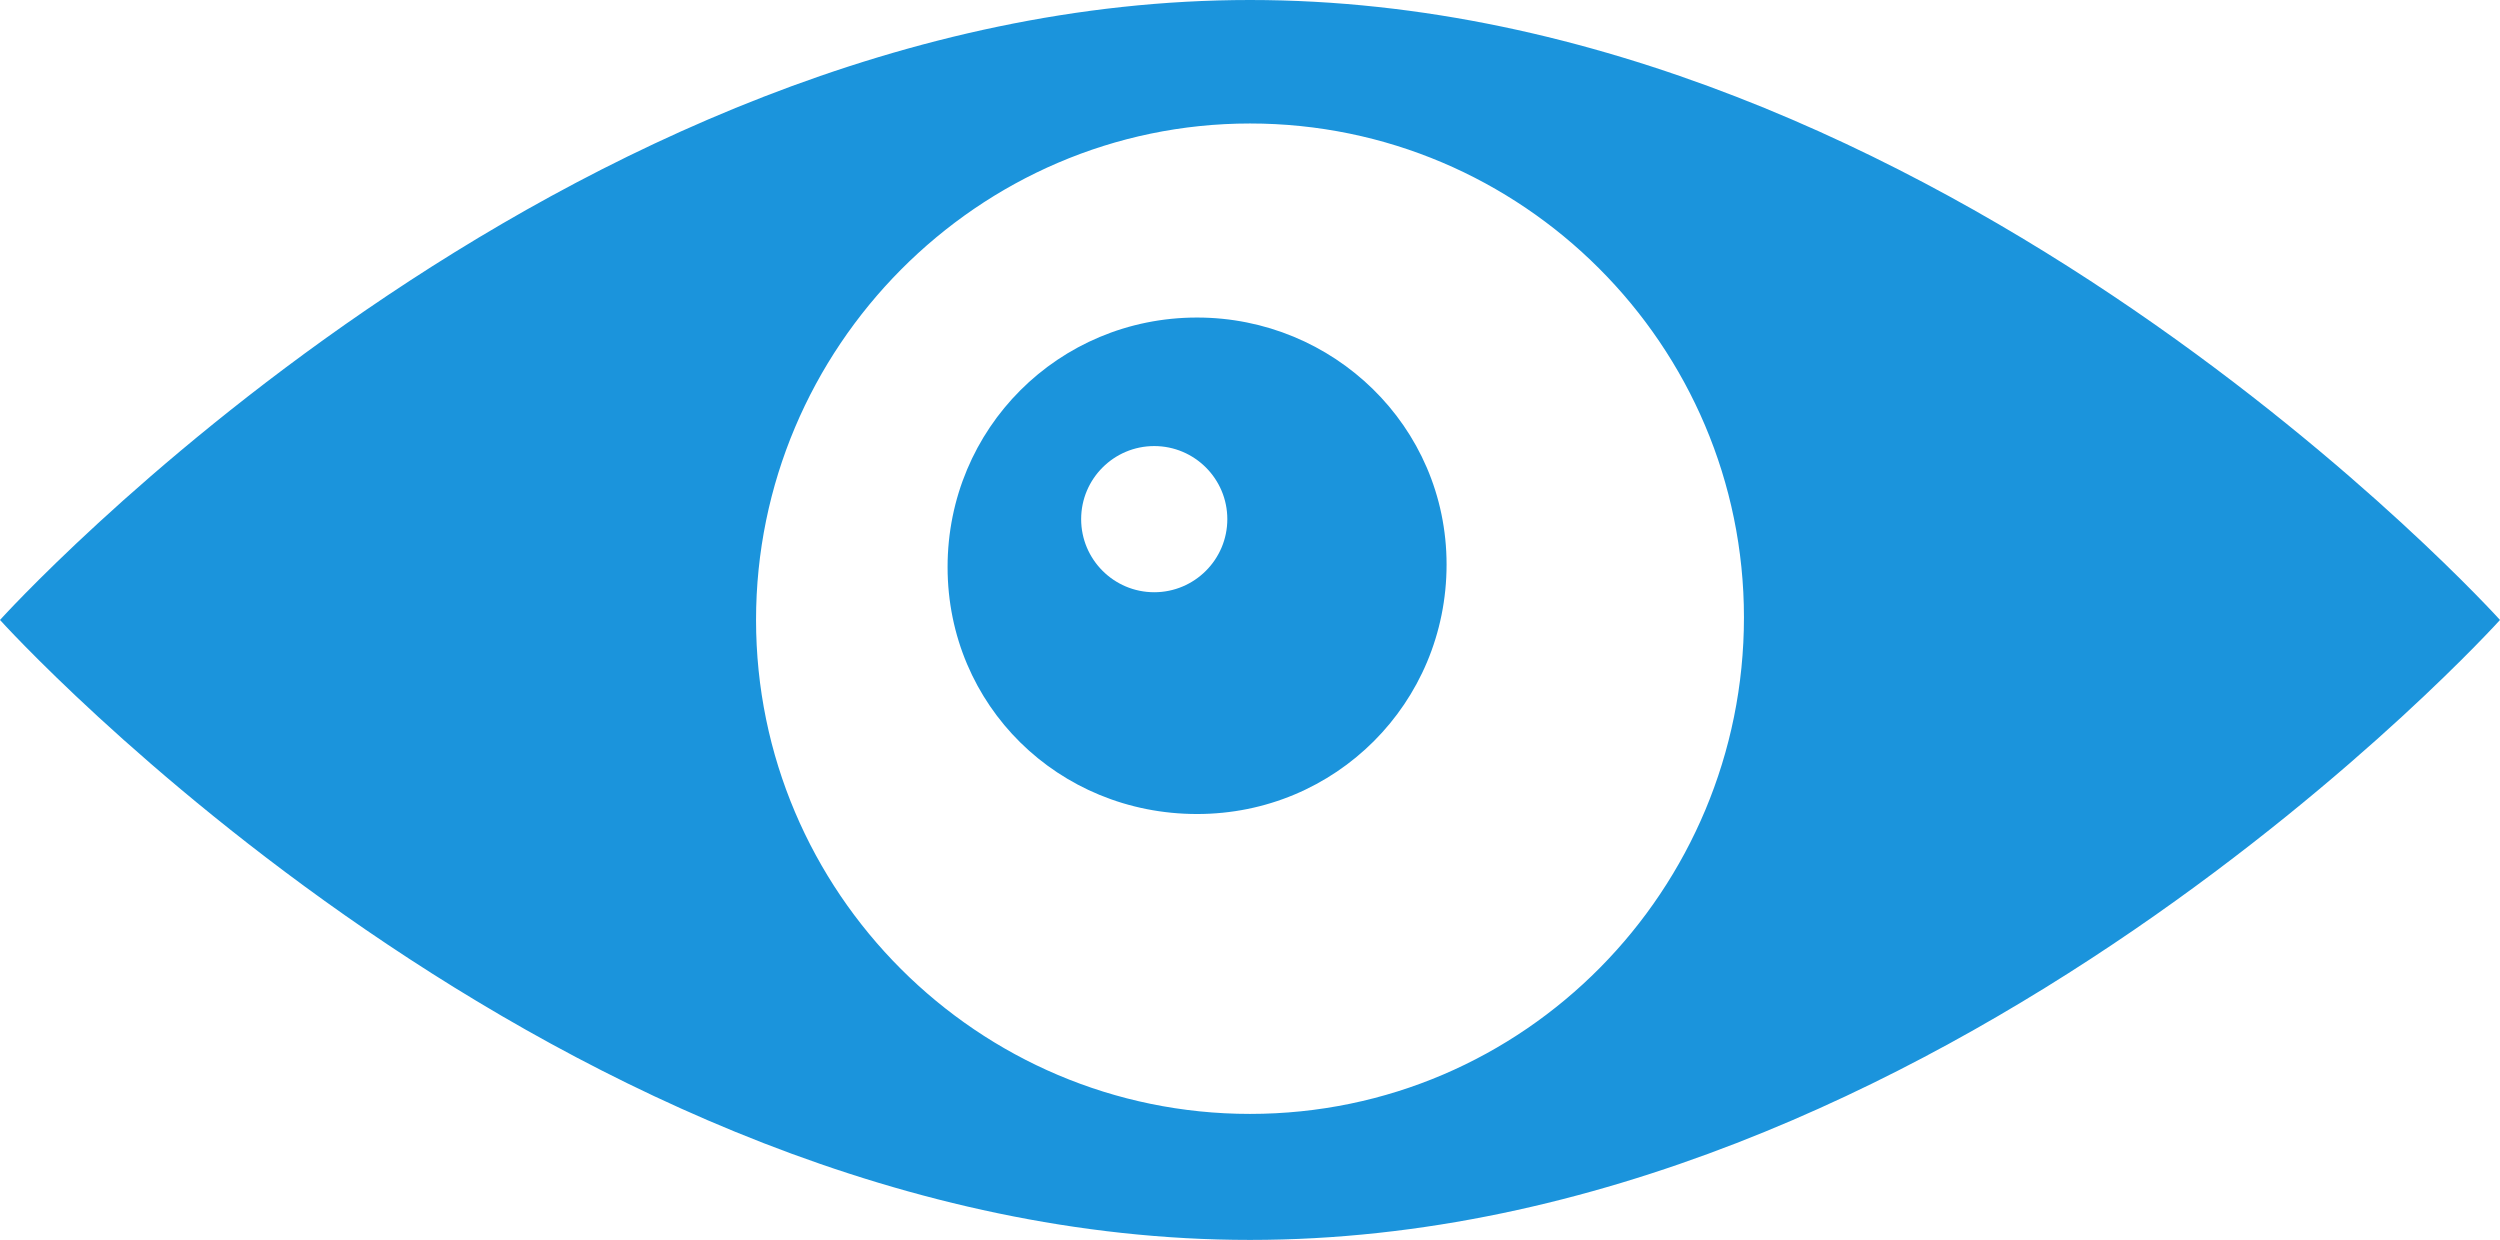
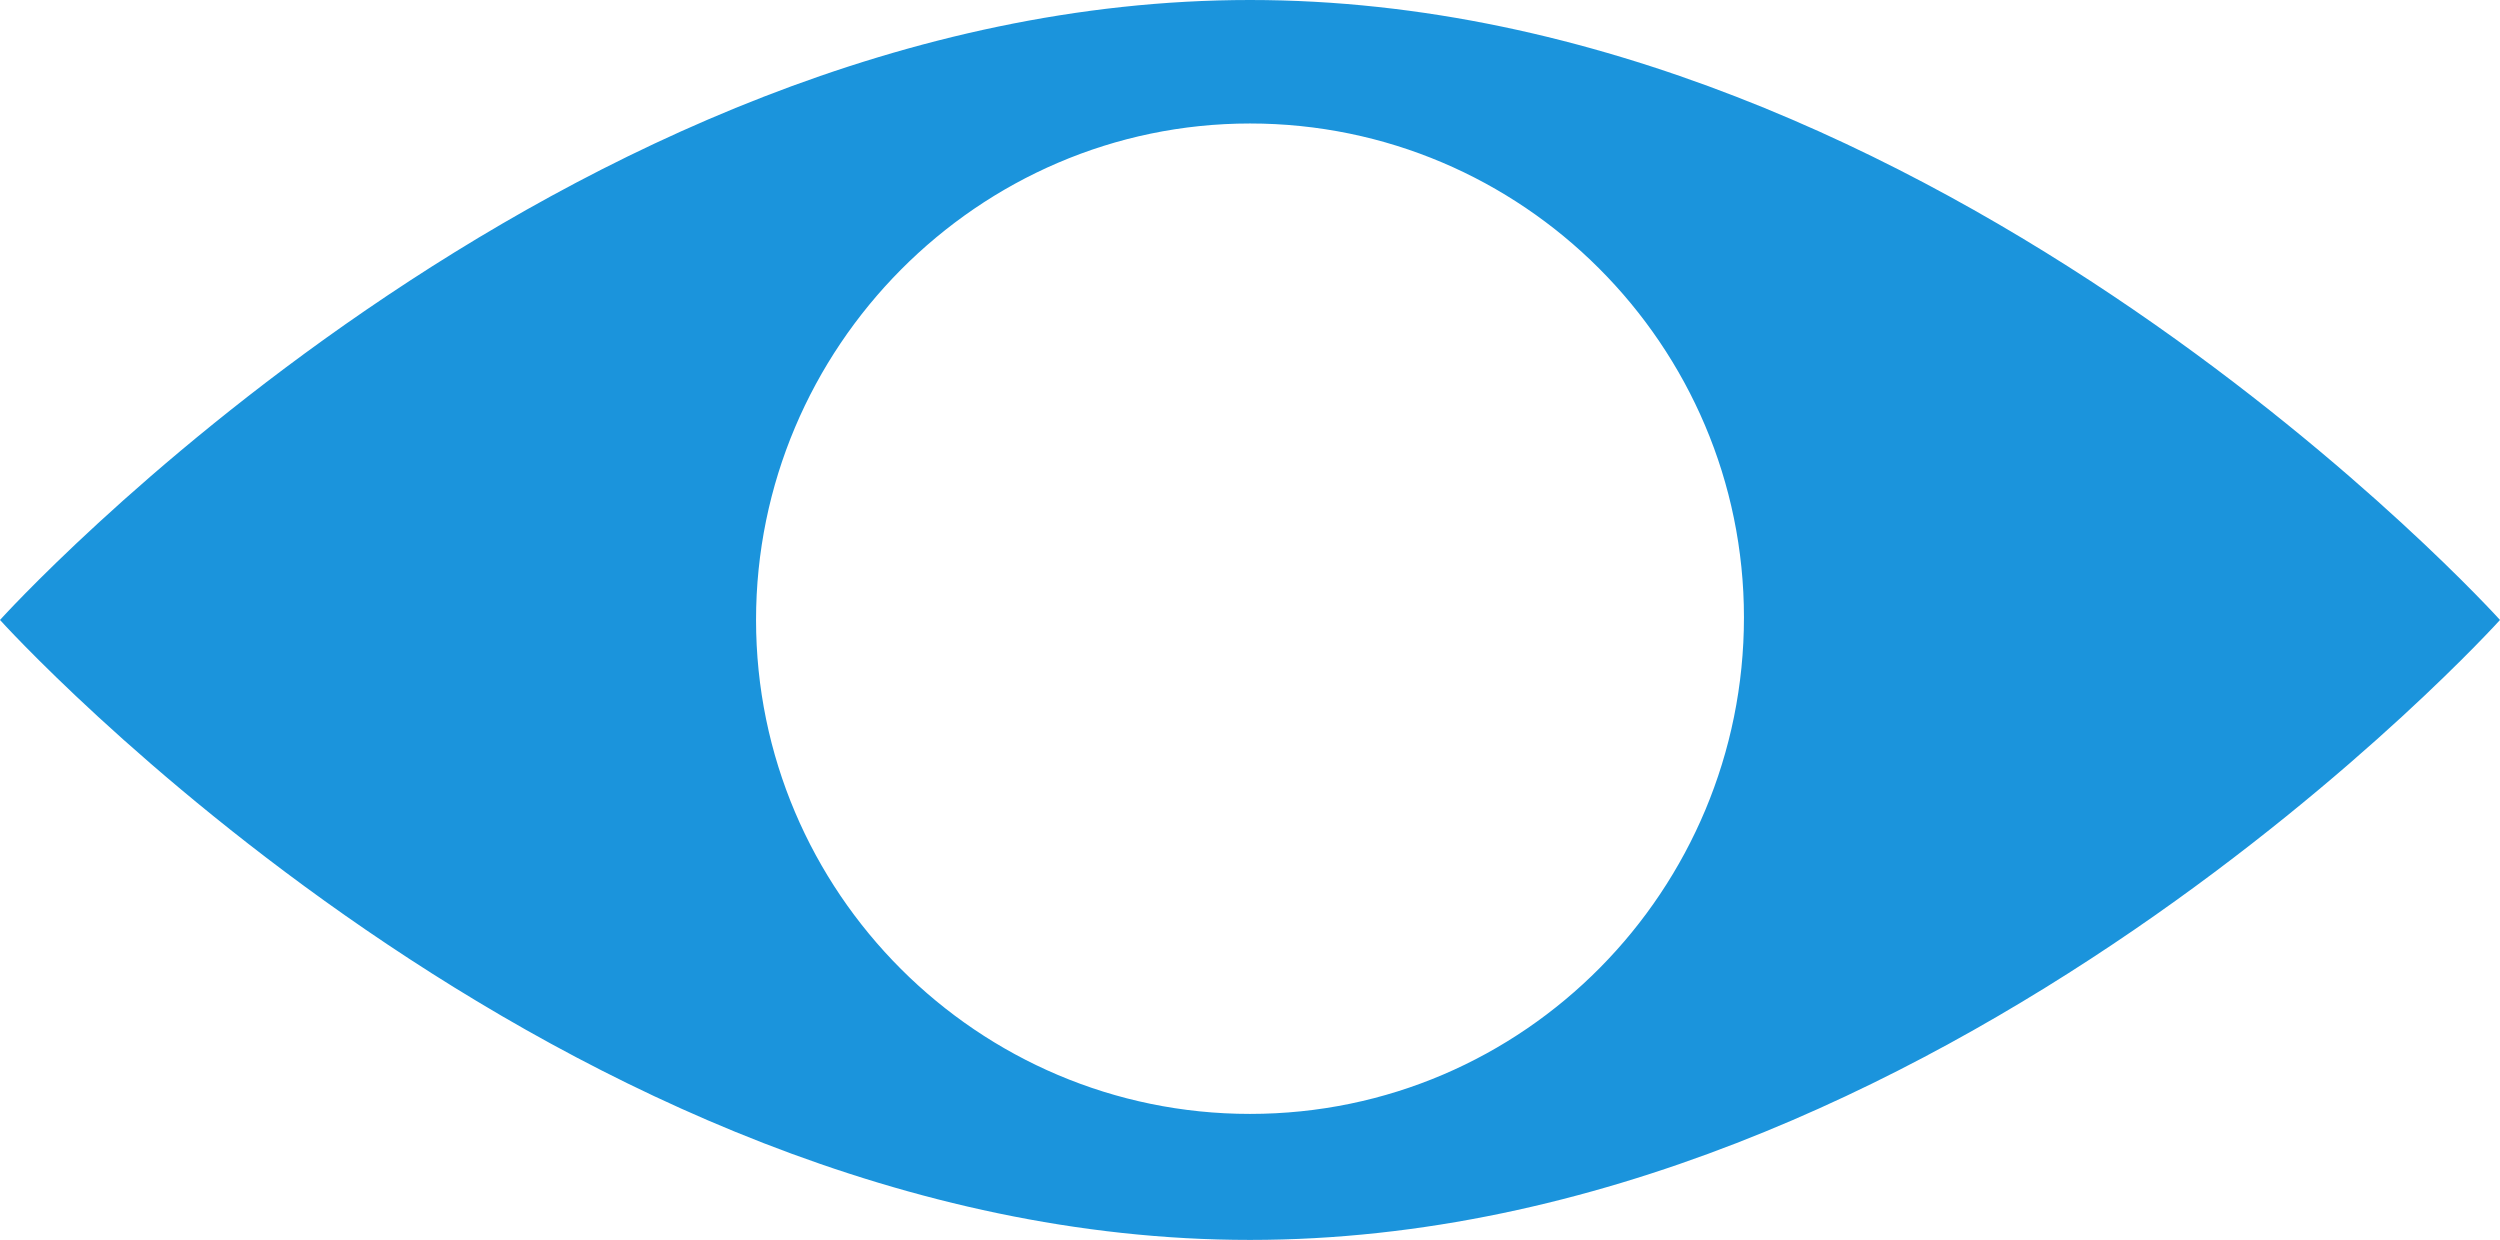
<svg xmlns="http://www.w3.org/2000/svg" version="1.1" id="Camada_1" x="0px" y="0px" viewBox="0 0 99.2 49.2" style="enable-background:new 0 0 99.2 49.2;" xml:space="preserve">
  <style type="text/css">
	.st0{fill:#1B94DC;}
</style>
  <g>
-     <path class="st0" d="M47.5,12.6c-5.5,0-9.9,4.4-9.9,9.9s4.4,9.8,9.9,9.8s9.9-4.4,9.9-9.9S52.9,12.6,47.5,12.6z M45.8,23.5   c-1.6,0-2.9-1.3-2.9-2.9s1.3-2.9,2.9-2.9s2.9,1.3,2.9,2.9S47.4,23.5,45.8,23.5z" />
    <path class="st0" d="M49.6,0C22.2,0,0,24.6,0,24.6s22.2,24.6,49.6,24.6s49.6-24.6,49.6-24.6S77,0,49.6,0z M49.6,44.2   C38.8,44.2,30,35.4,30,24.6S38.8,4.9,49.6,4.9s19.6,8.8,19.6,19.6S60.5,44.2,49.6,44.2L49.6,44.2z" />
  </g>
</svg>